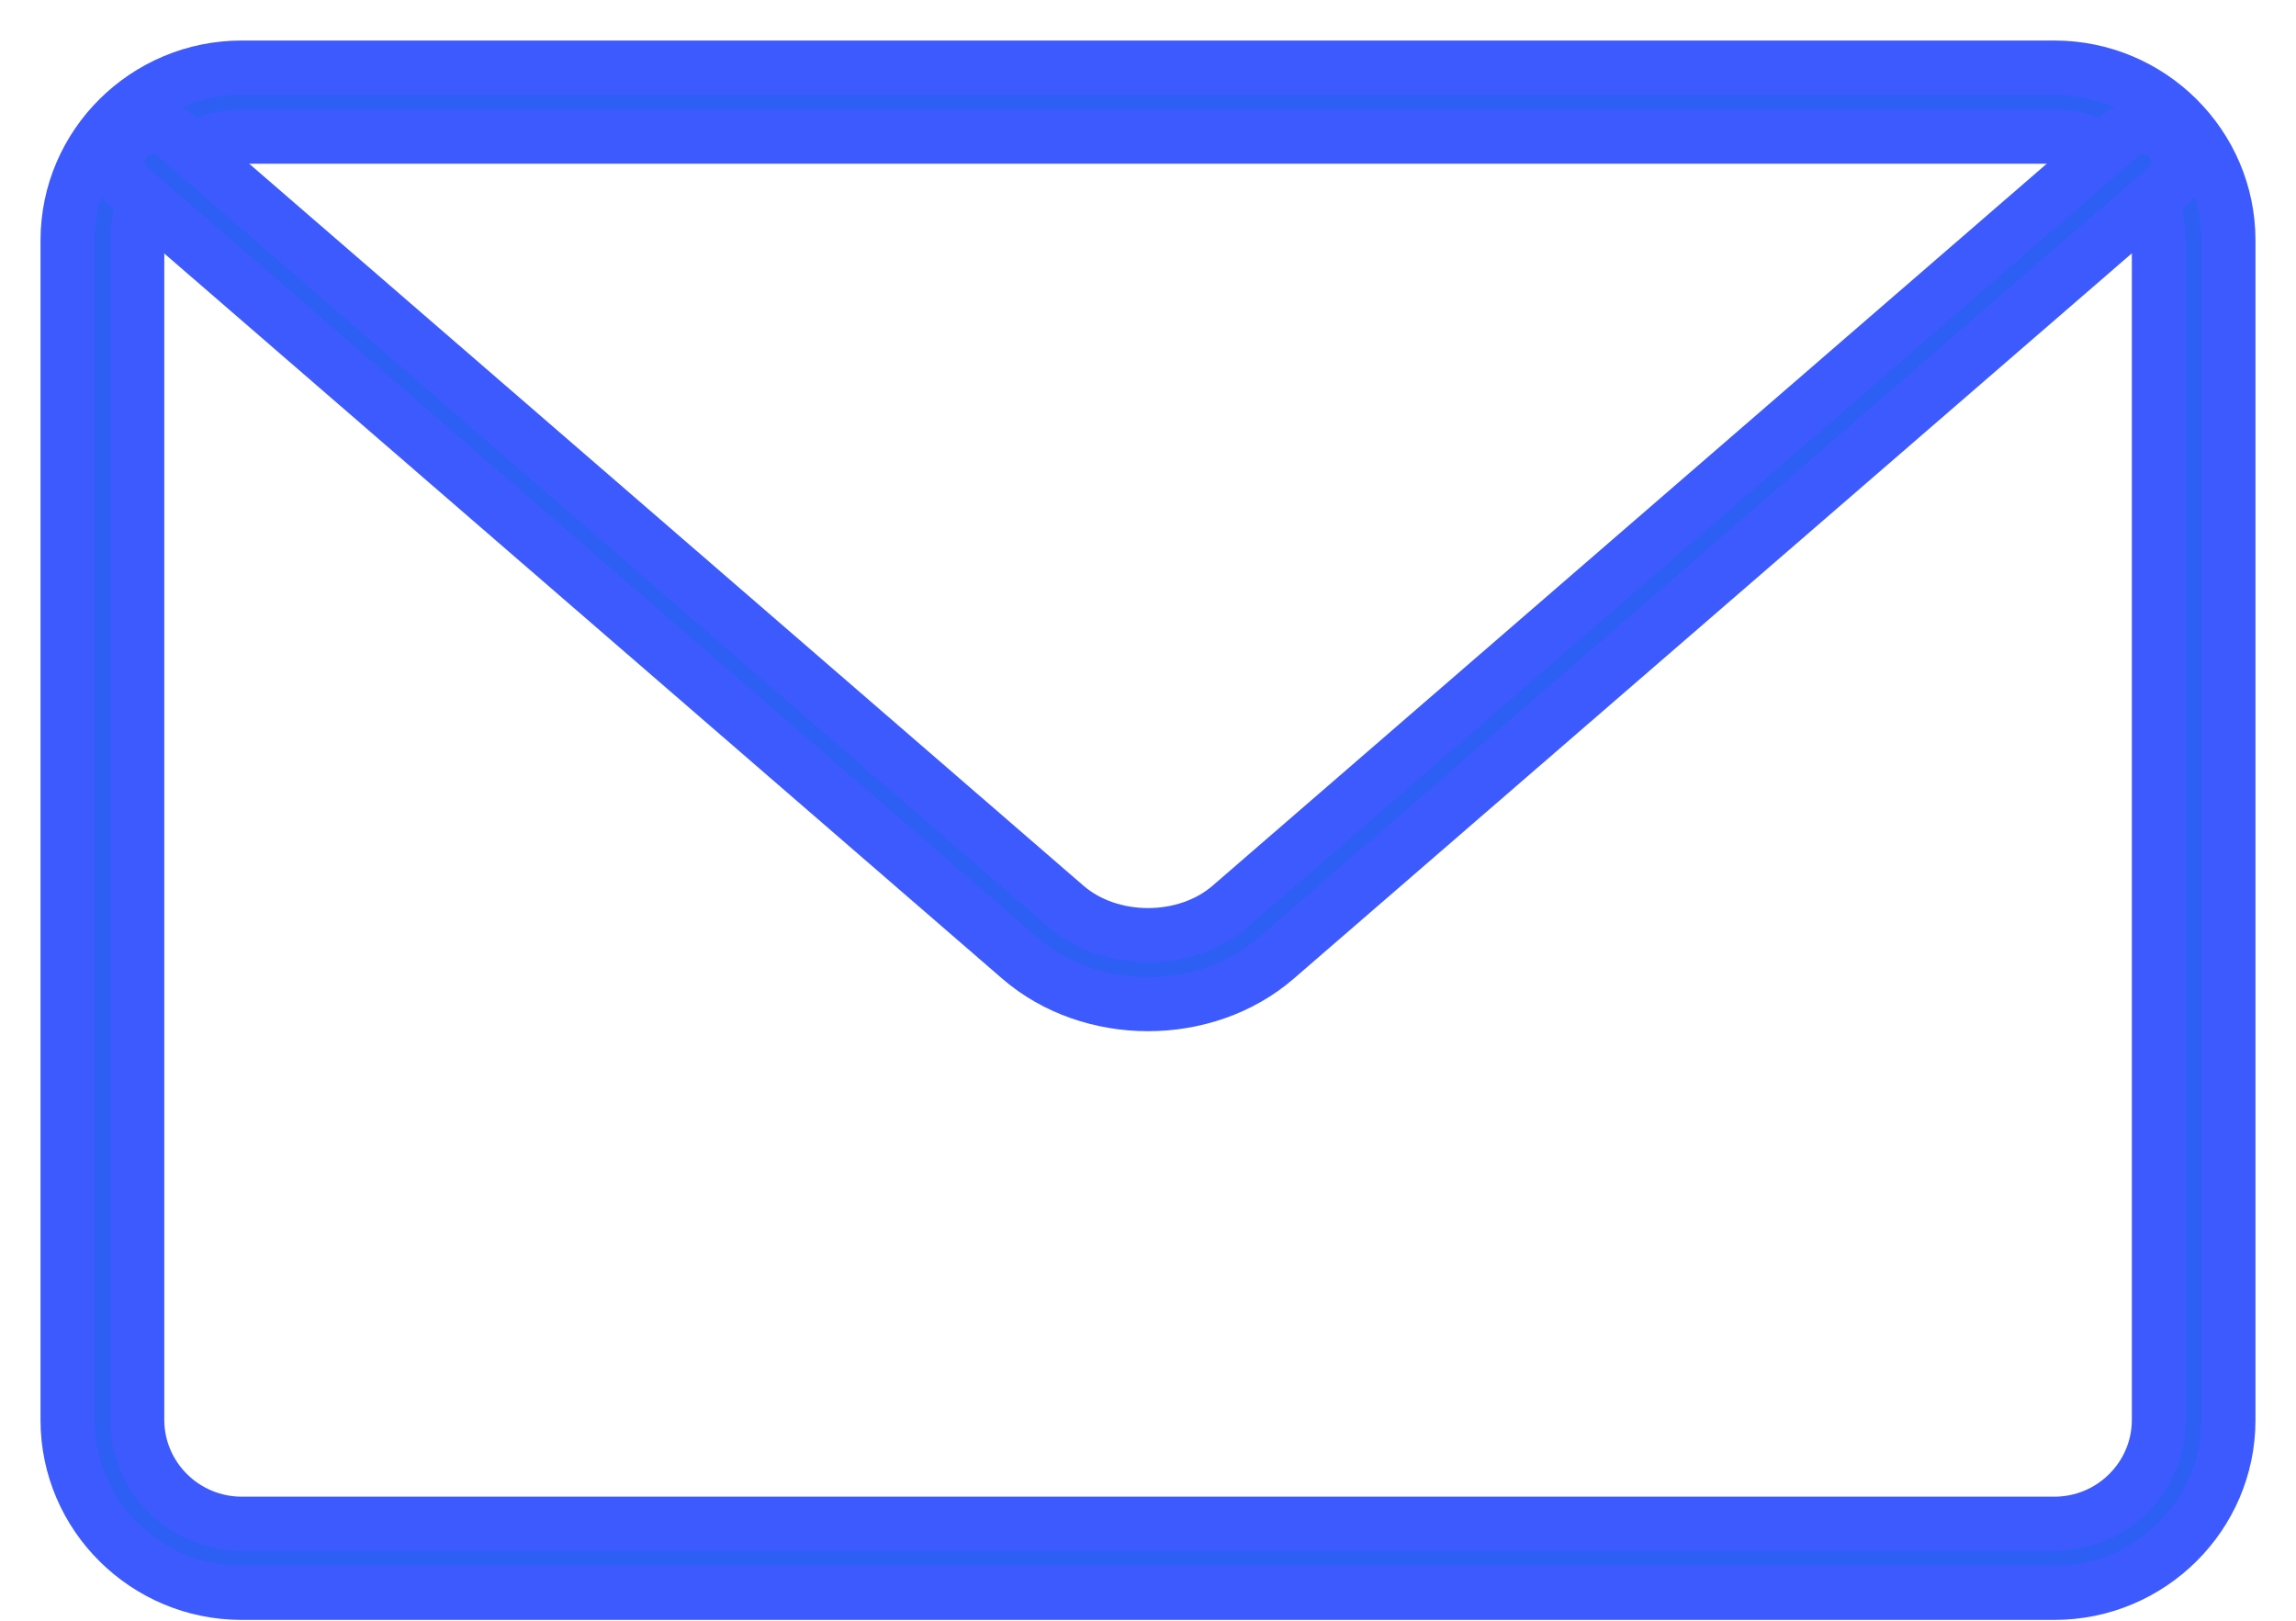
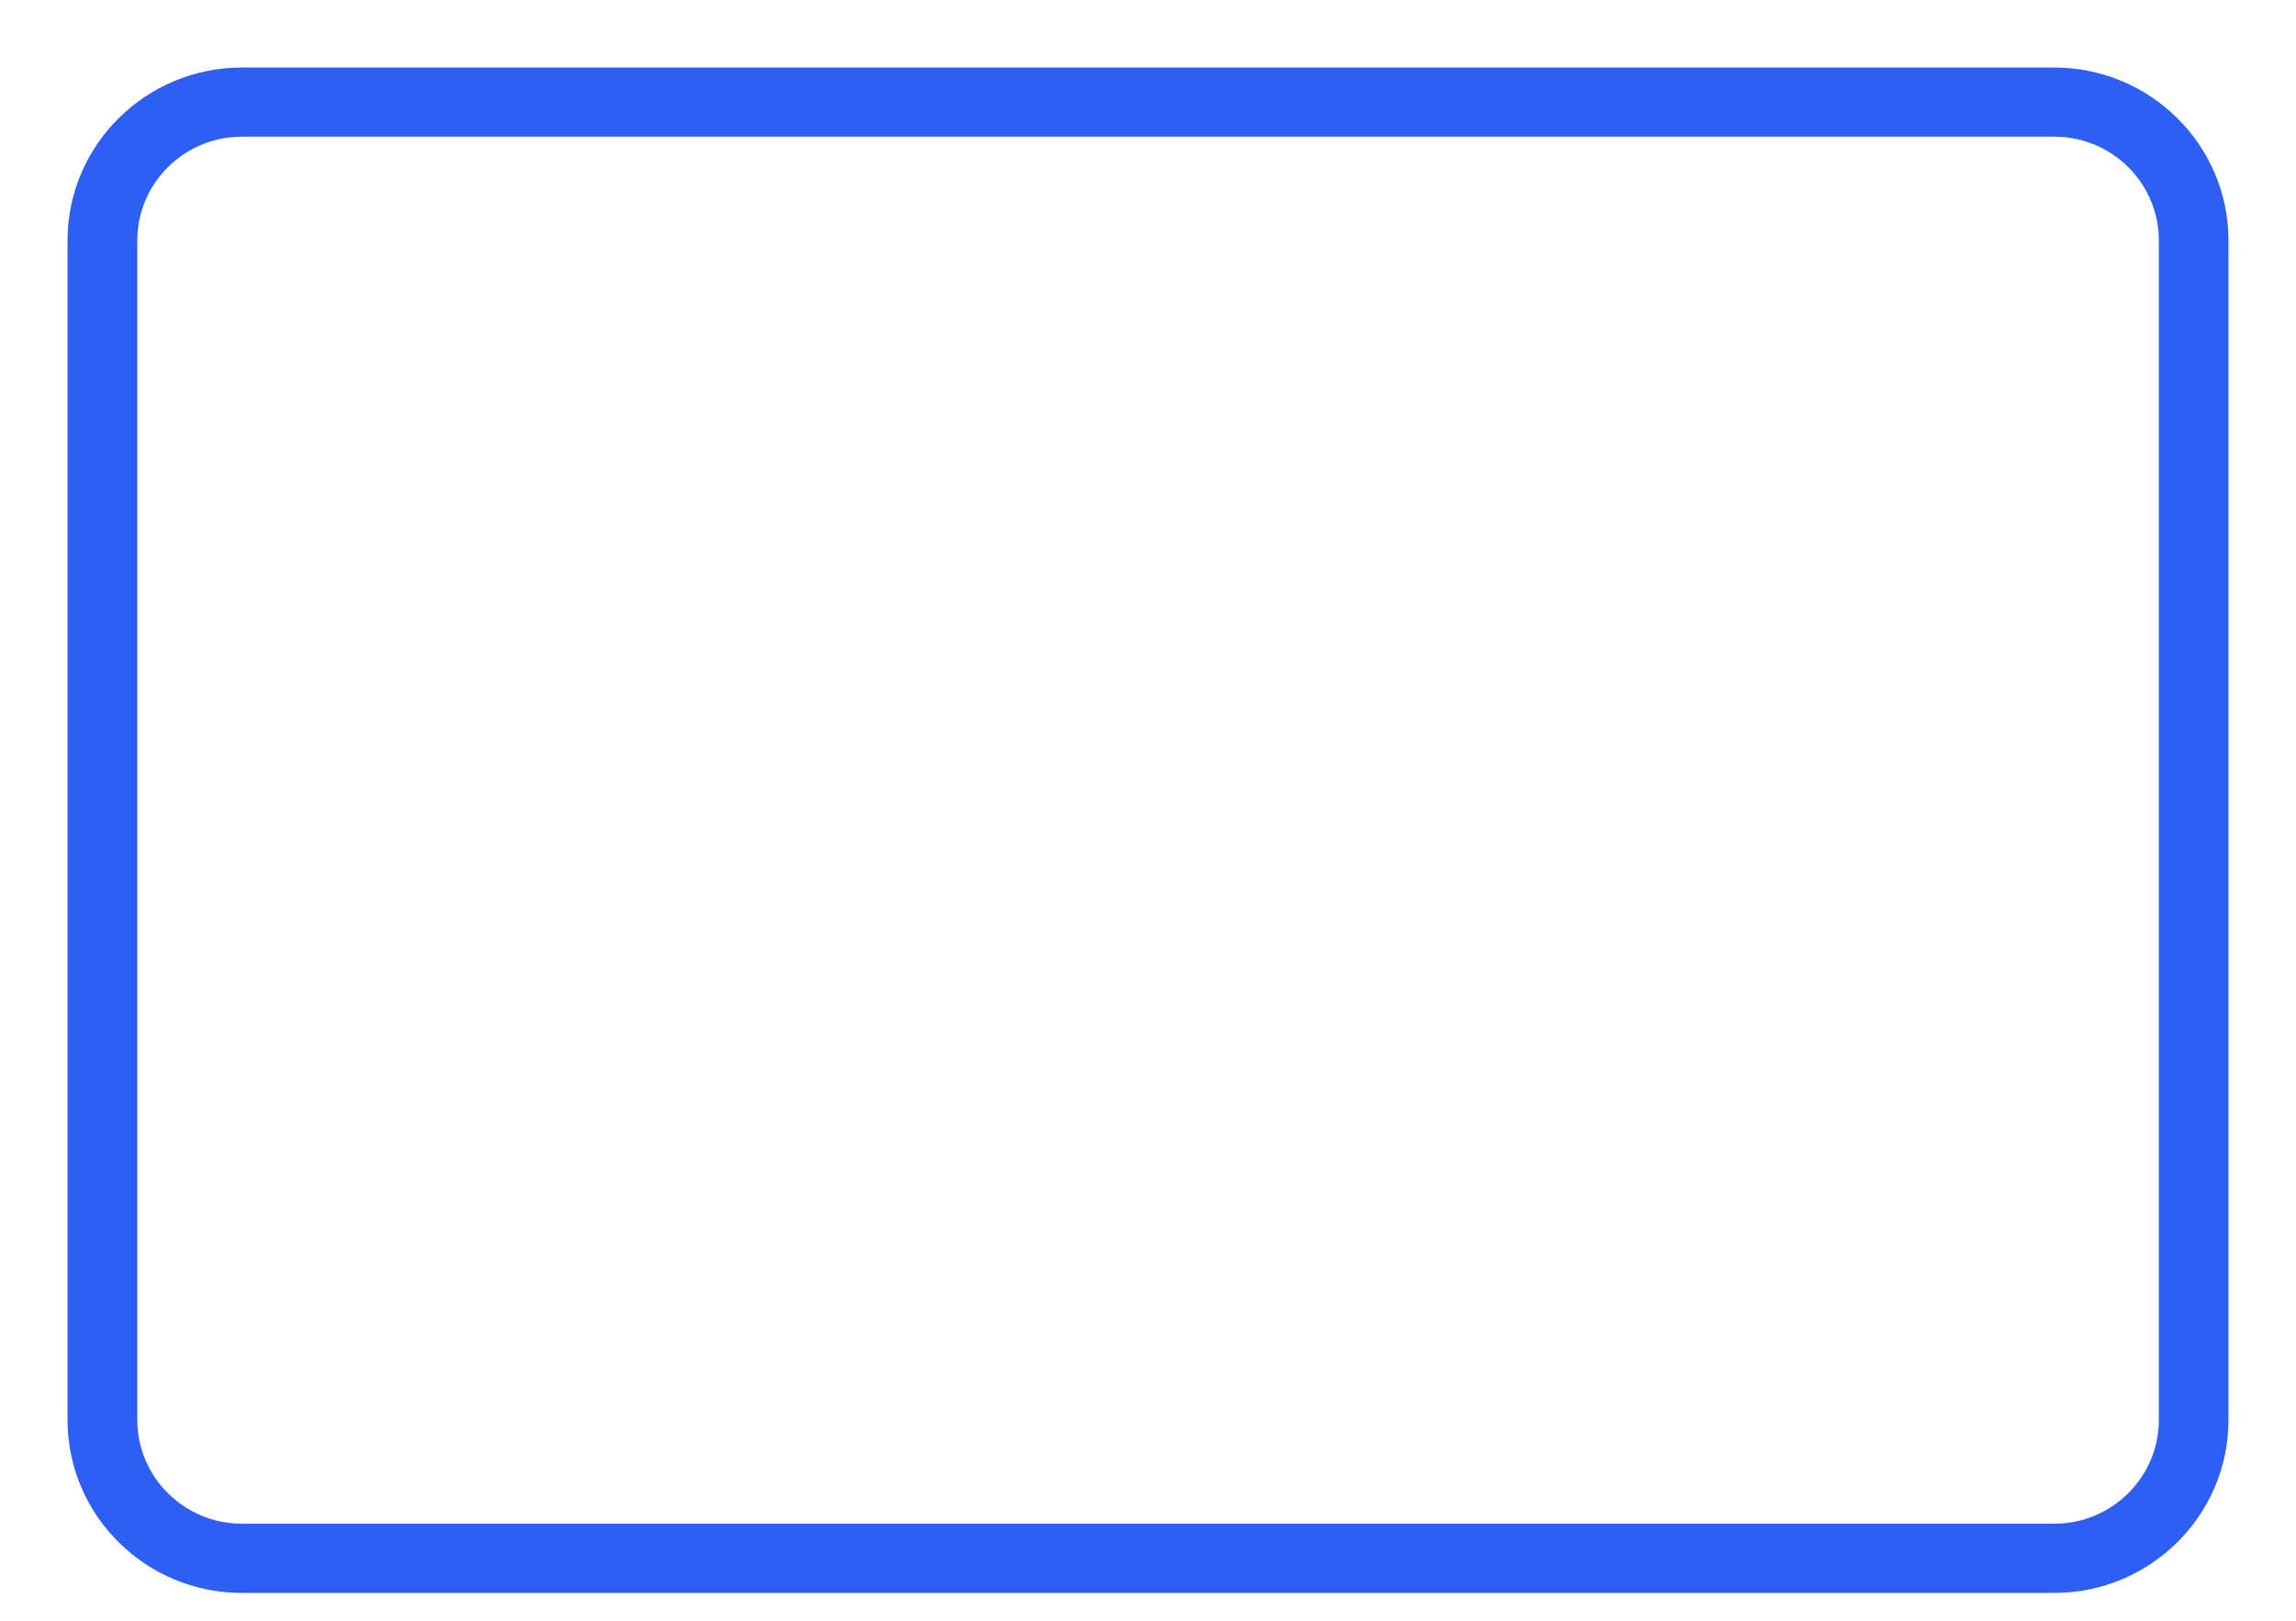
<svg xmlns="http://www.w3.org/2000/svg" width="34" height="24" viewBox="0 0 34 24" fill="none">
  <path fill-rule="evenodd" clip-rule="evenodd" d="M3.58 23.588H30.42C31.842 23.588 33 22.44 33 21.027V3.561C33 2.149 31.842 1 30.42 1H3.58C2.158 1 1 2.149 1 3.561V21.027C1 22.44 2.158 23.588 3.58 23.588ZM2.033 3.561C2.033 2.713 2.728 2.024 3.581 2.024H30.422C31.275 2.024 31.969 2.713 31.969 3.561V21.026C31.969 21.873 31.275 22.563 30.422 22.563H3.581C2.728 22.563 2.033 21.873 2.033 21.026V3.561Z" fill="#2D5FF5" />
-   <path d="M30.42 23.188H3.58V23.988H30.42V23.188ZM32.6 21.027C32.6 22.216 31.624 23.188 30.42 23.188V23.988C32.06 23.988 33.4 22.663 33.4 21.027H32.6ZM32.6 3.561V21.027H33.4V3.561H32.6ZM30.42 1.4C31.624 1.4 32.6 2.372 32.6 3.561H33.4C33.4 1.925 32.06 0.6 30.42 0.6V1.4ZM3.58 1.4H30.42V0.6H3.58V1.4ZM1.4 3.561C1.4 2.372 2.376 1.4 3.58 1.4V0.6C1.94 0.6 0.6 1.925 0.6 3.561H1.4ZM1.4 21.027V3.561H0.6V21.027H1.4ZM3.58 23.188C2.376 23.188 1.4 22.216 1.4 21.027H0.6C0.6 22.663 1.94 23.988 3.58 23.988V23.188ZM3.581 1.624C2.509 1.624 1.633 2.49 1.633 3.561H2.433C2.433 2.937 2.946 2.424 3.581 2.424V1.624ZM30.422 1.624H3.581V2.424H30.422V1.624ZM32.369 3.561C32.369 2.49 31.493 1.624 30.422 1.624V2.424C31.057 2.424 31.569 2.937 31.569 3.561H32.369ZM32.369 21.026V3.561H31.569V21.026H32.369ZM30.422 22.963C31.493 22.963 32.369 22.097 32.369 21.026H31.569C31.569 21.65 31.057 22.163 30.422 22.163V22.963ZM3.581 22.963H30.422V22.163H3.581V22.963ZM1.633 21.026C1.633 22.097 2.509 22.963 3.581 22.963V22.163C2.946 22.163 2.433 21.65 2.433 21.026H1.633ZM1.633 3.561V21.026H2.433V3.561H1.633Z" fill="#3D5AFE" />
-   <path d="M17 14.87C16.314 14.87 15.628 14.643 15.106 14.192L1.92 2.781C1.705 2.595 1.682 2.272 1.87 2.059C2.058 1.844 2.384 1.823 2.599 2.009L15.784 13.419C16.444 13.99 17.558 13.989 18.217 13.419L31.399 2.01C31.612 1.822 31.937 1.844 32.127 2.06C32.315 2.273 32.292 2.596 32.078 2.782L18.895 14.191C18.372 14.643 17.686 14.87 17 14.87Z" fill="#2D5FF5" stroke="#3D5AFE" stroke-width="0.8" />
</svg>